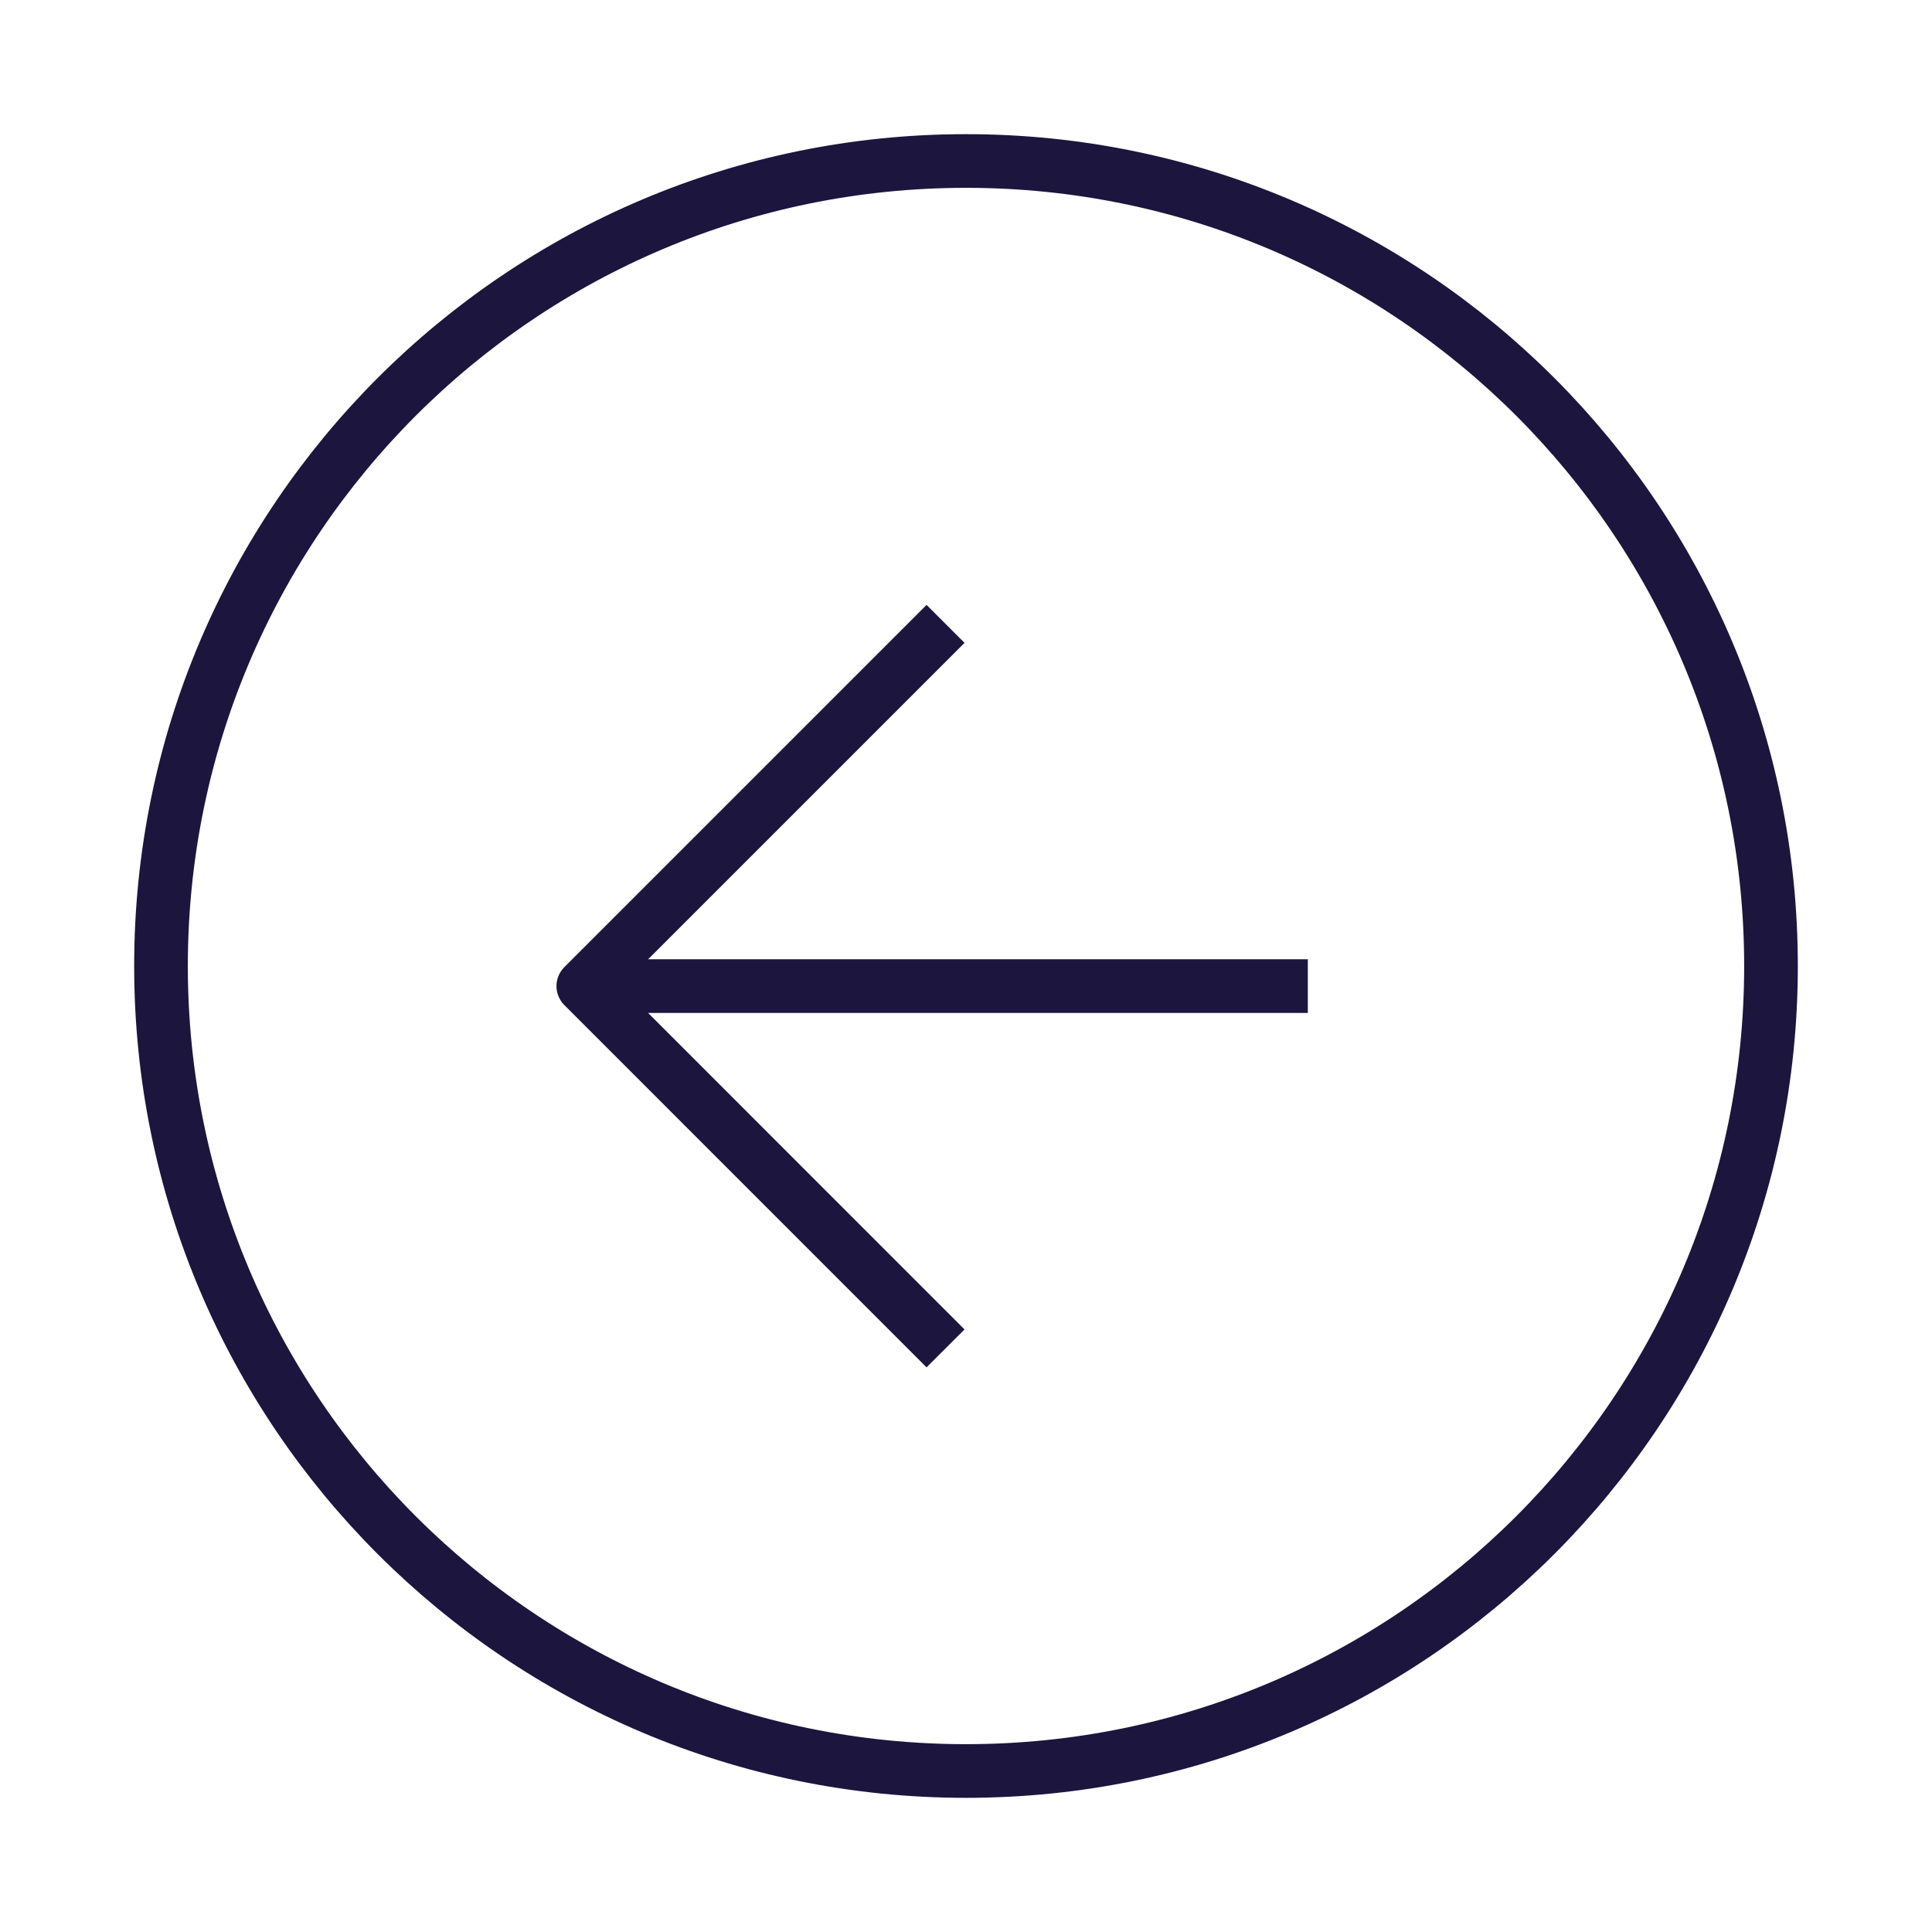
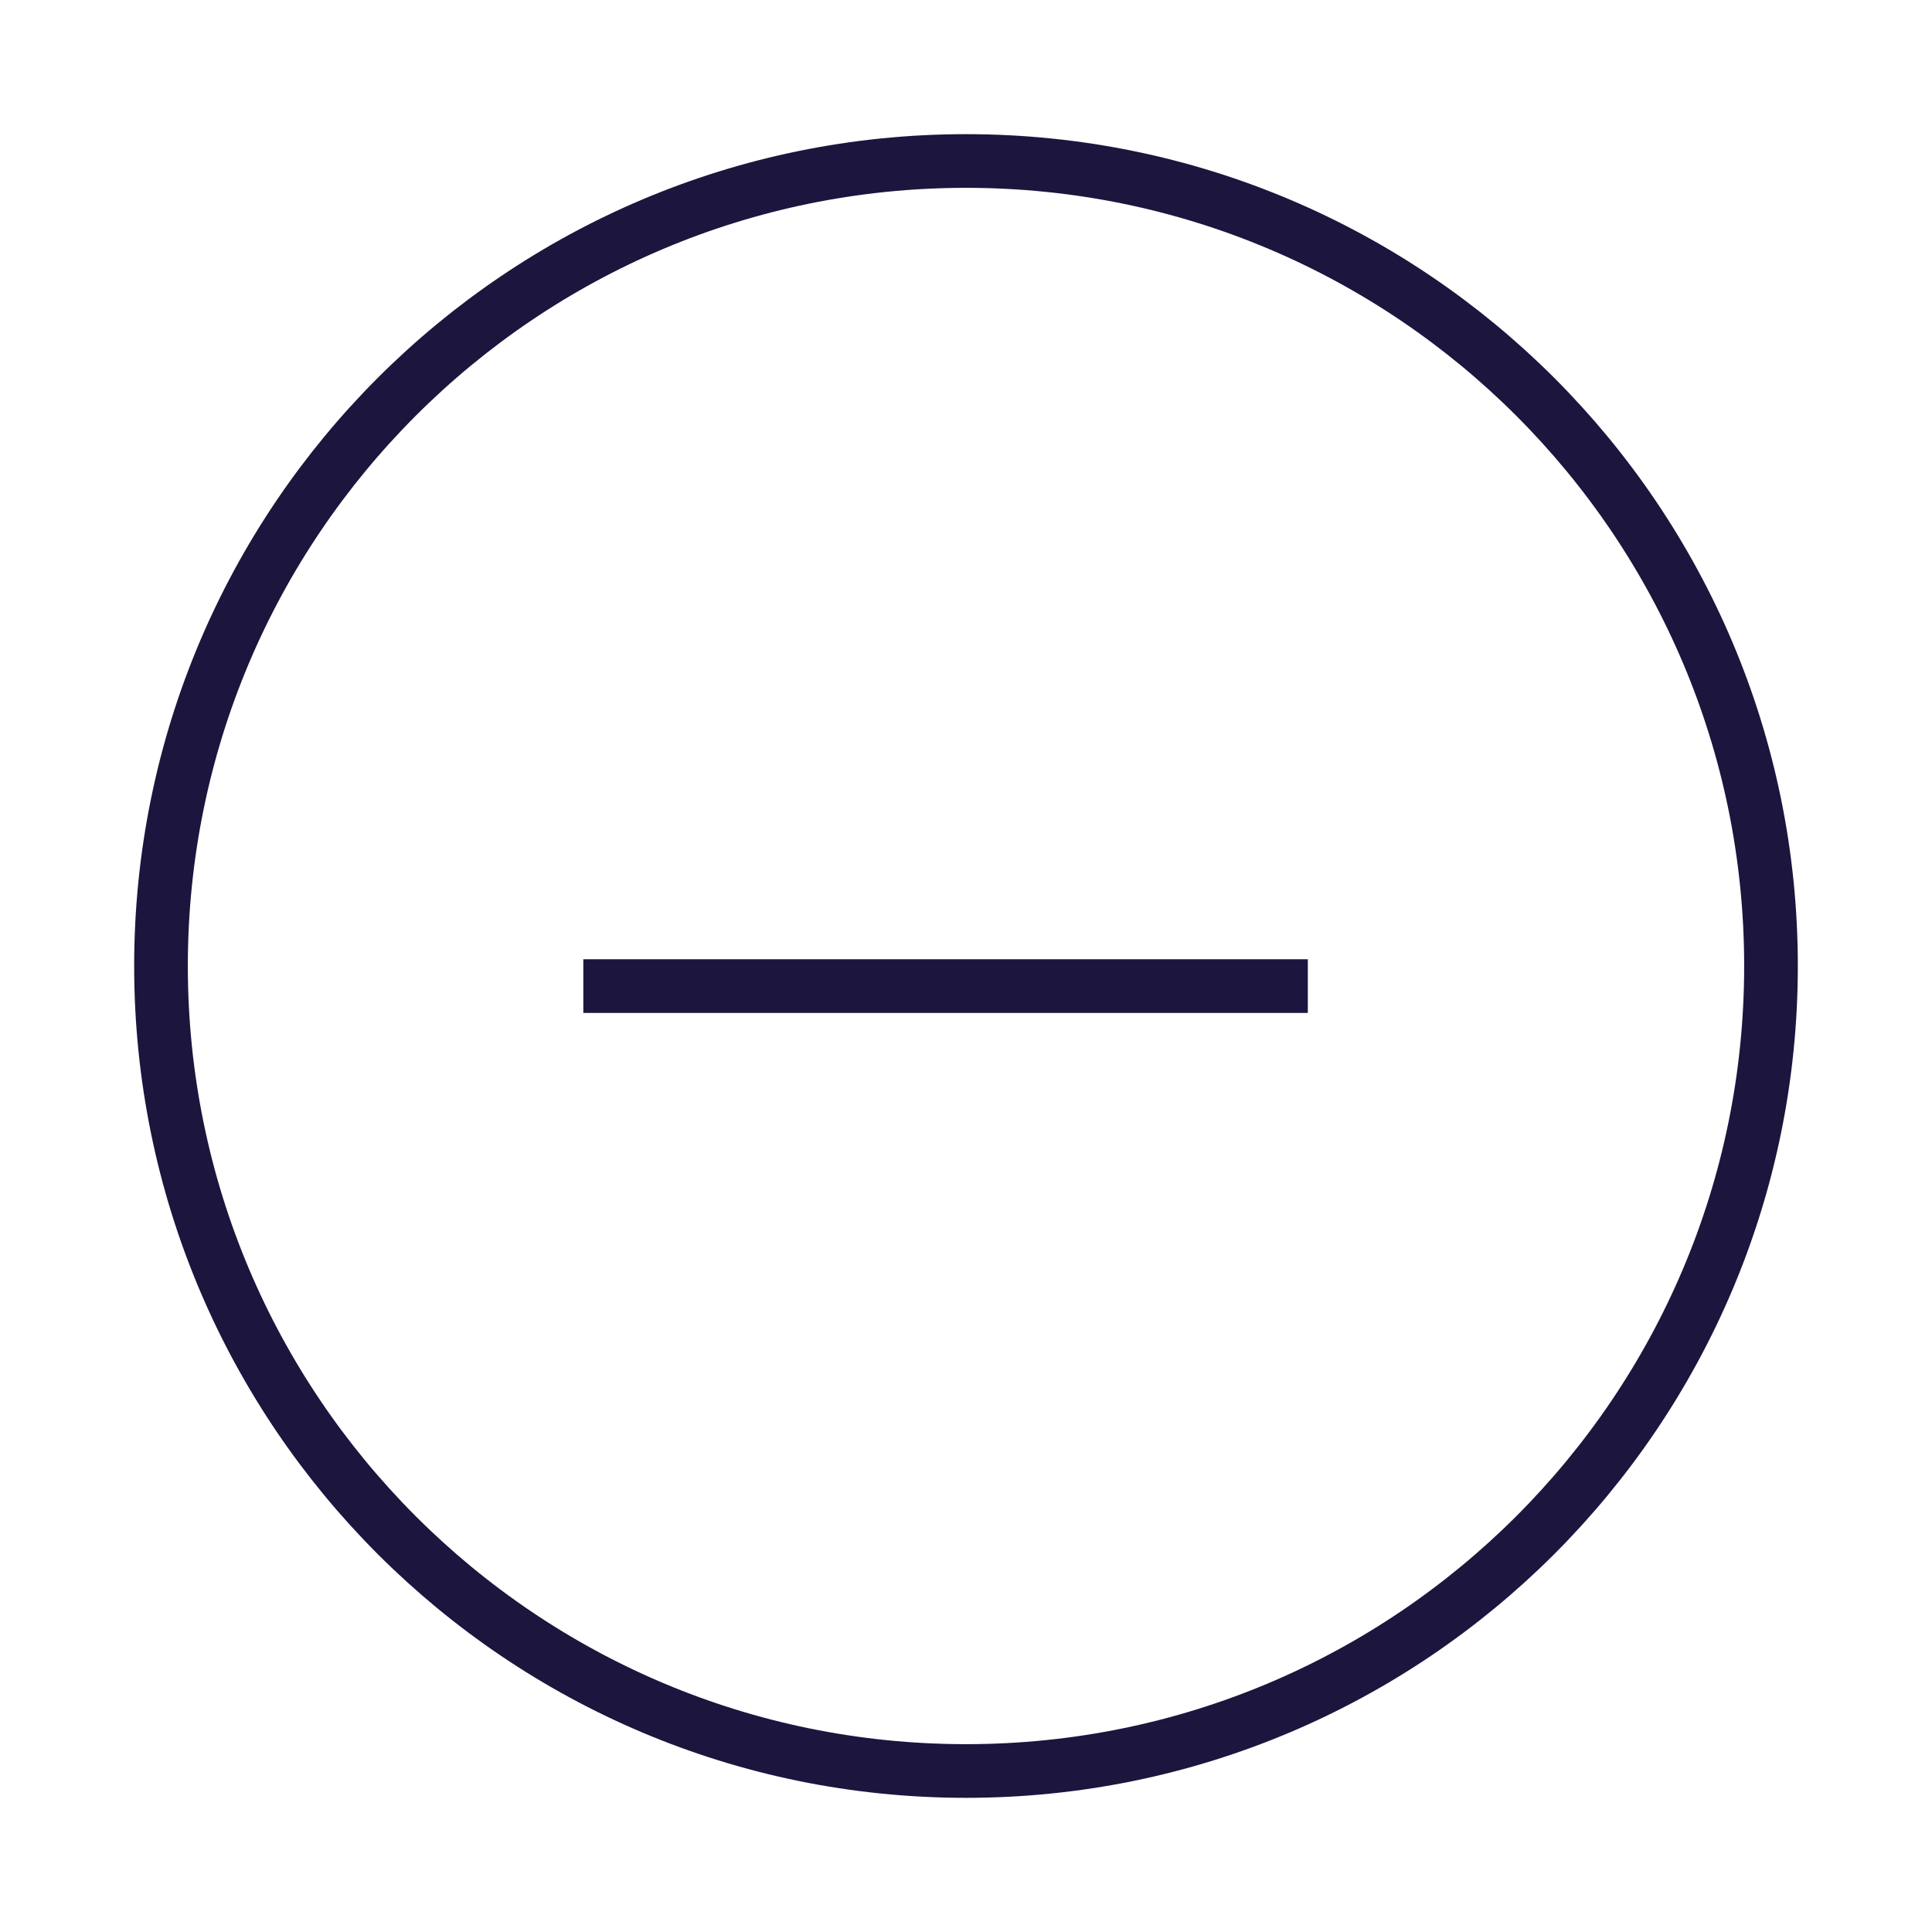
<svg xmlns="http://www.w3.org/2000/svg" fill="none" height="27" viewBox="0 0 27 27" width="27">
  <path d="M13.5 24.75C19.713 24.75 24.75 19.713 24.75 13.5C24.75 7.287 19.713 2.25 13.5 2.25C7.287 2.25 2.25 7.287 2.25 13.5C2.25 19.713 7.287 24.75 13.5 24.75Z" stroke="rgba(28, 21, 61, 1)" stroke-linejoin="round" stroke-width="0.75">
</path>
  <path d="M18.277 13.781L8.152 13.781" stroke="rgba(28, 21, 61, 1)" stroke-linejoin="round" stroke-width="0.75">
</path>
-   <path d="M13.214 8.719L8.152 13.781L13.214 18.844" stroke="rgba(28, 21, 61, 1)" stroke-linejoin="round" stroke-width="0.75">
- </path>
</svg>